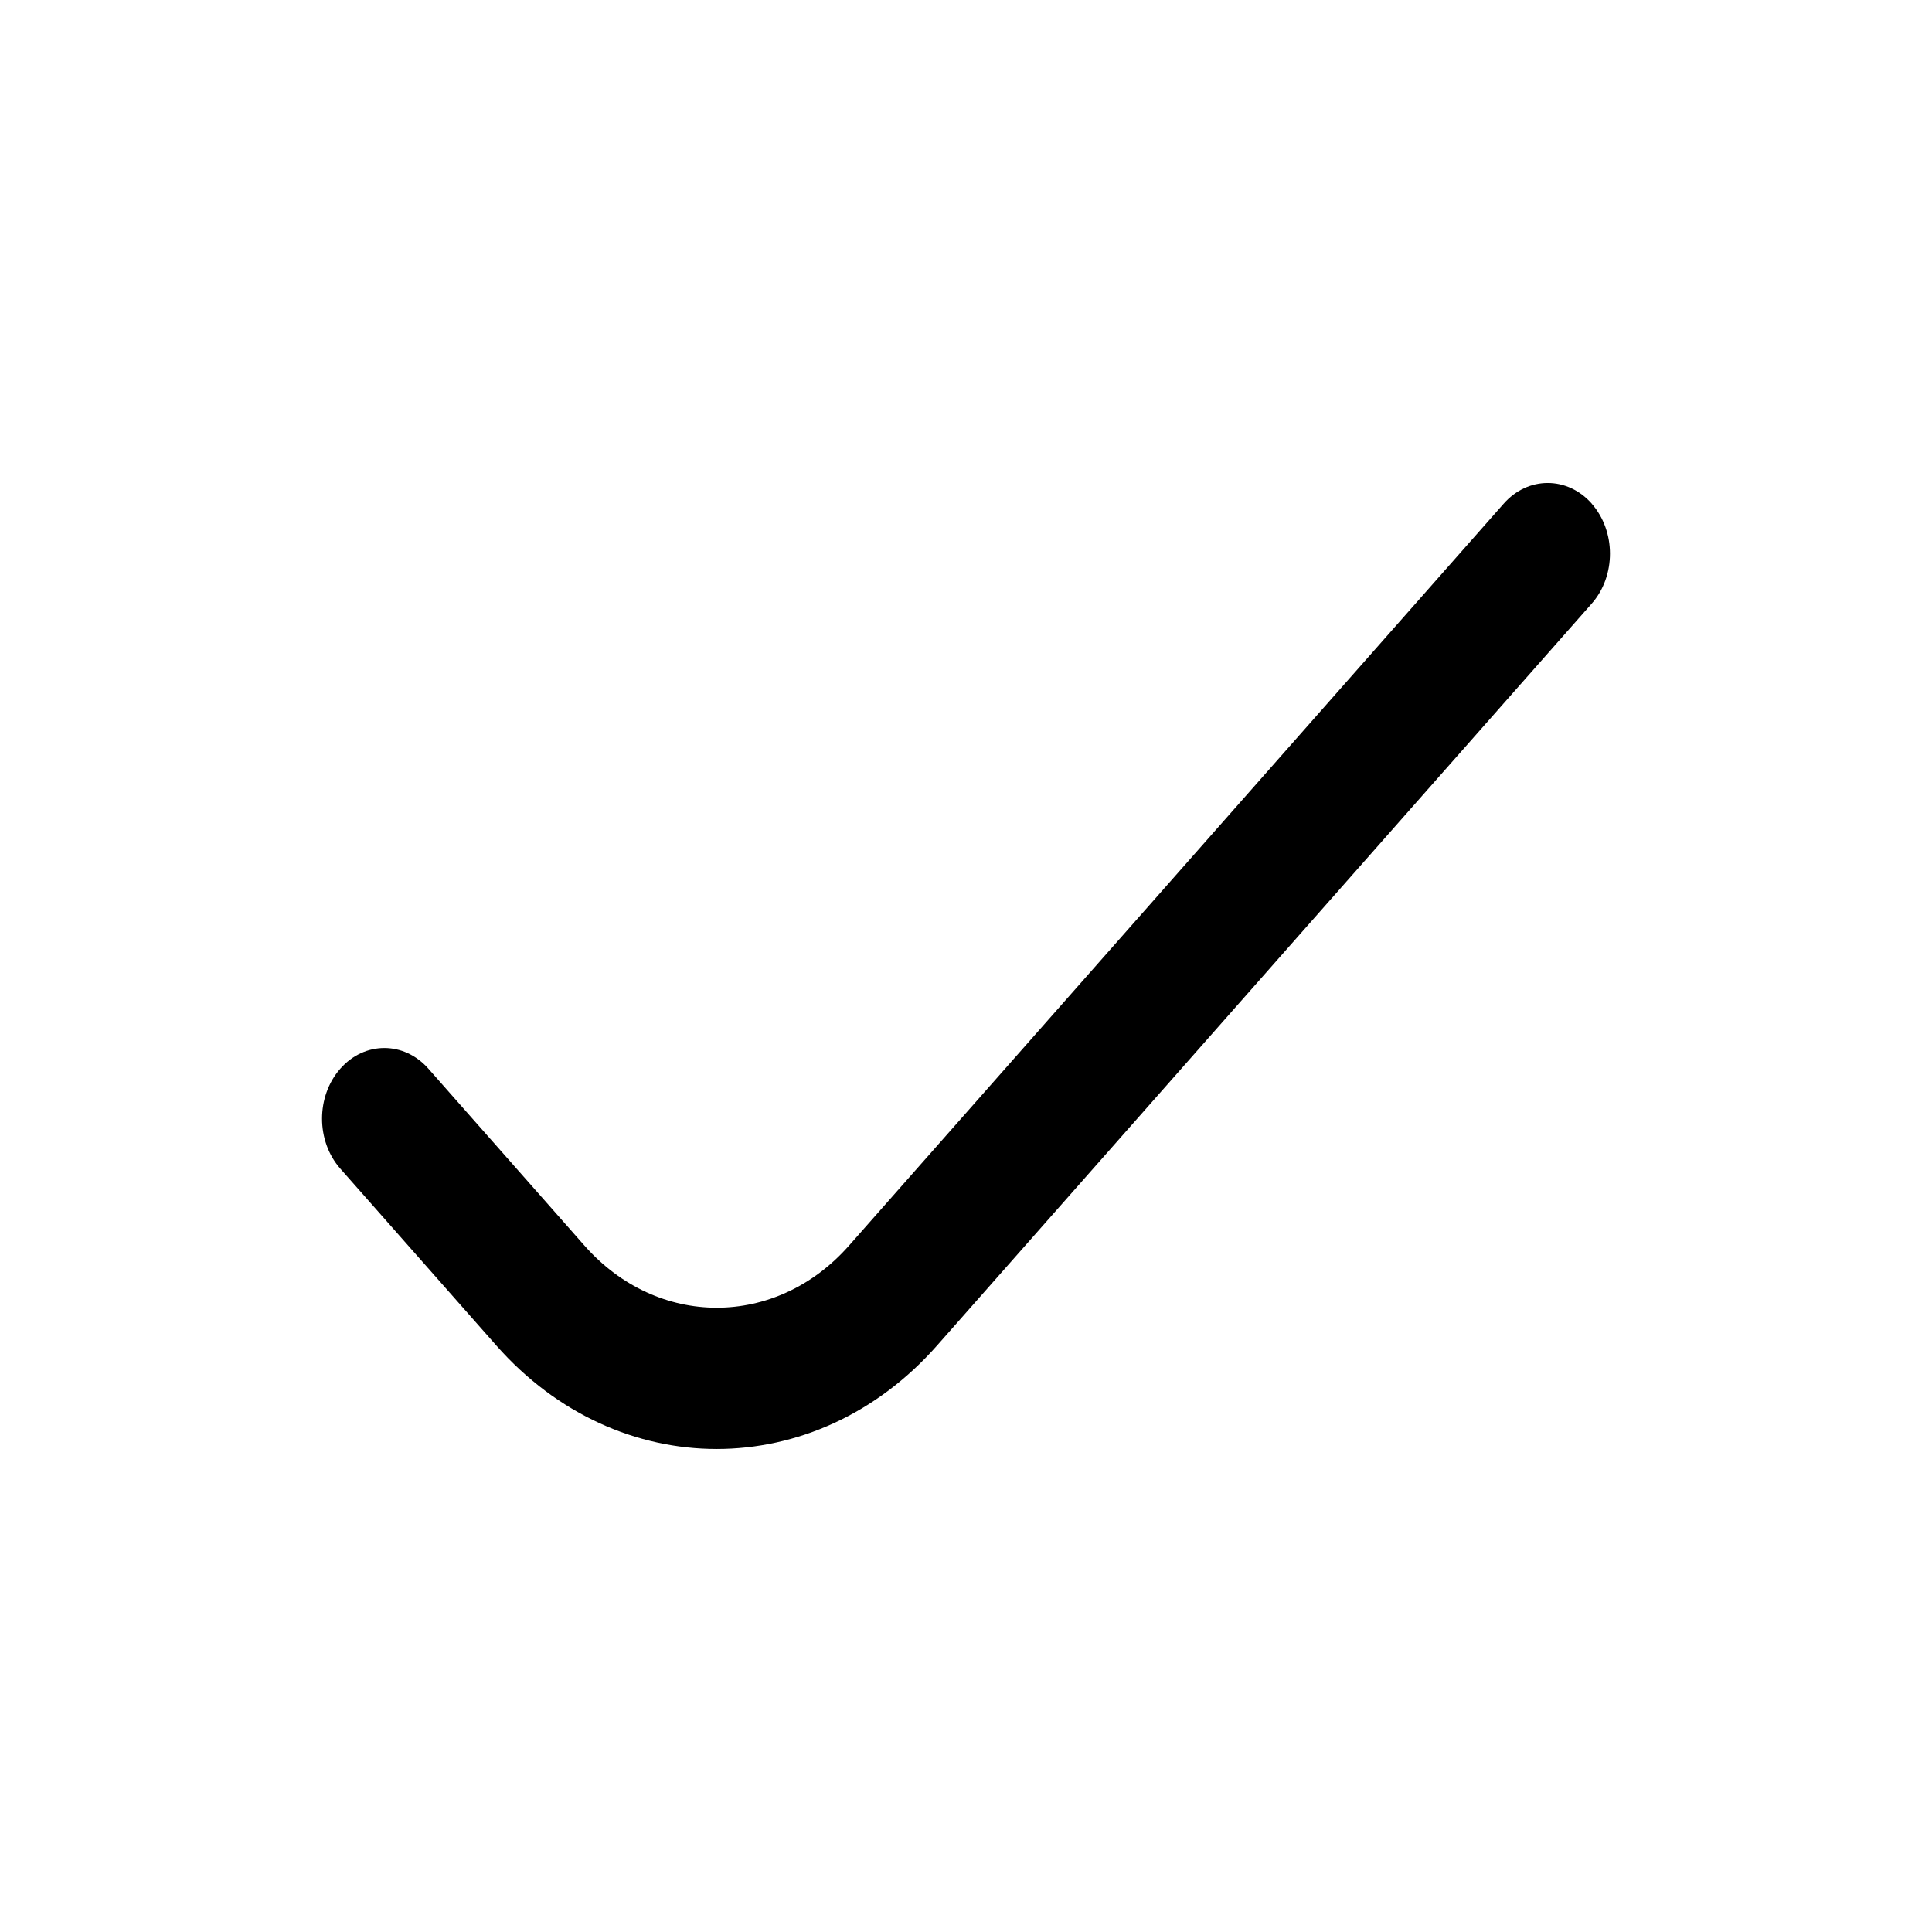
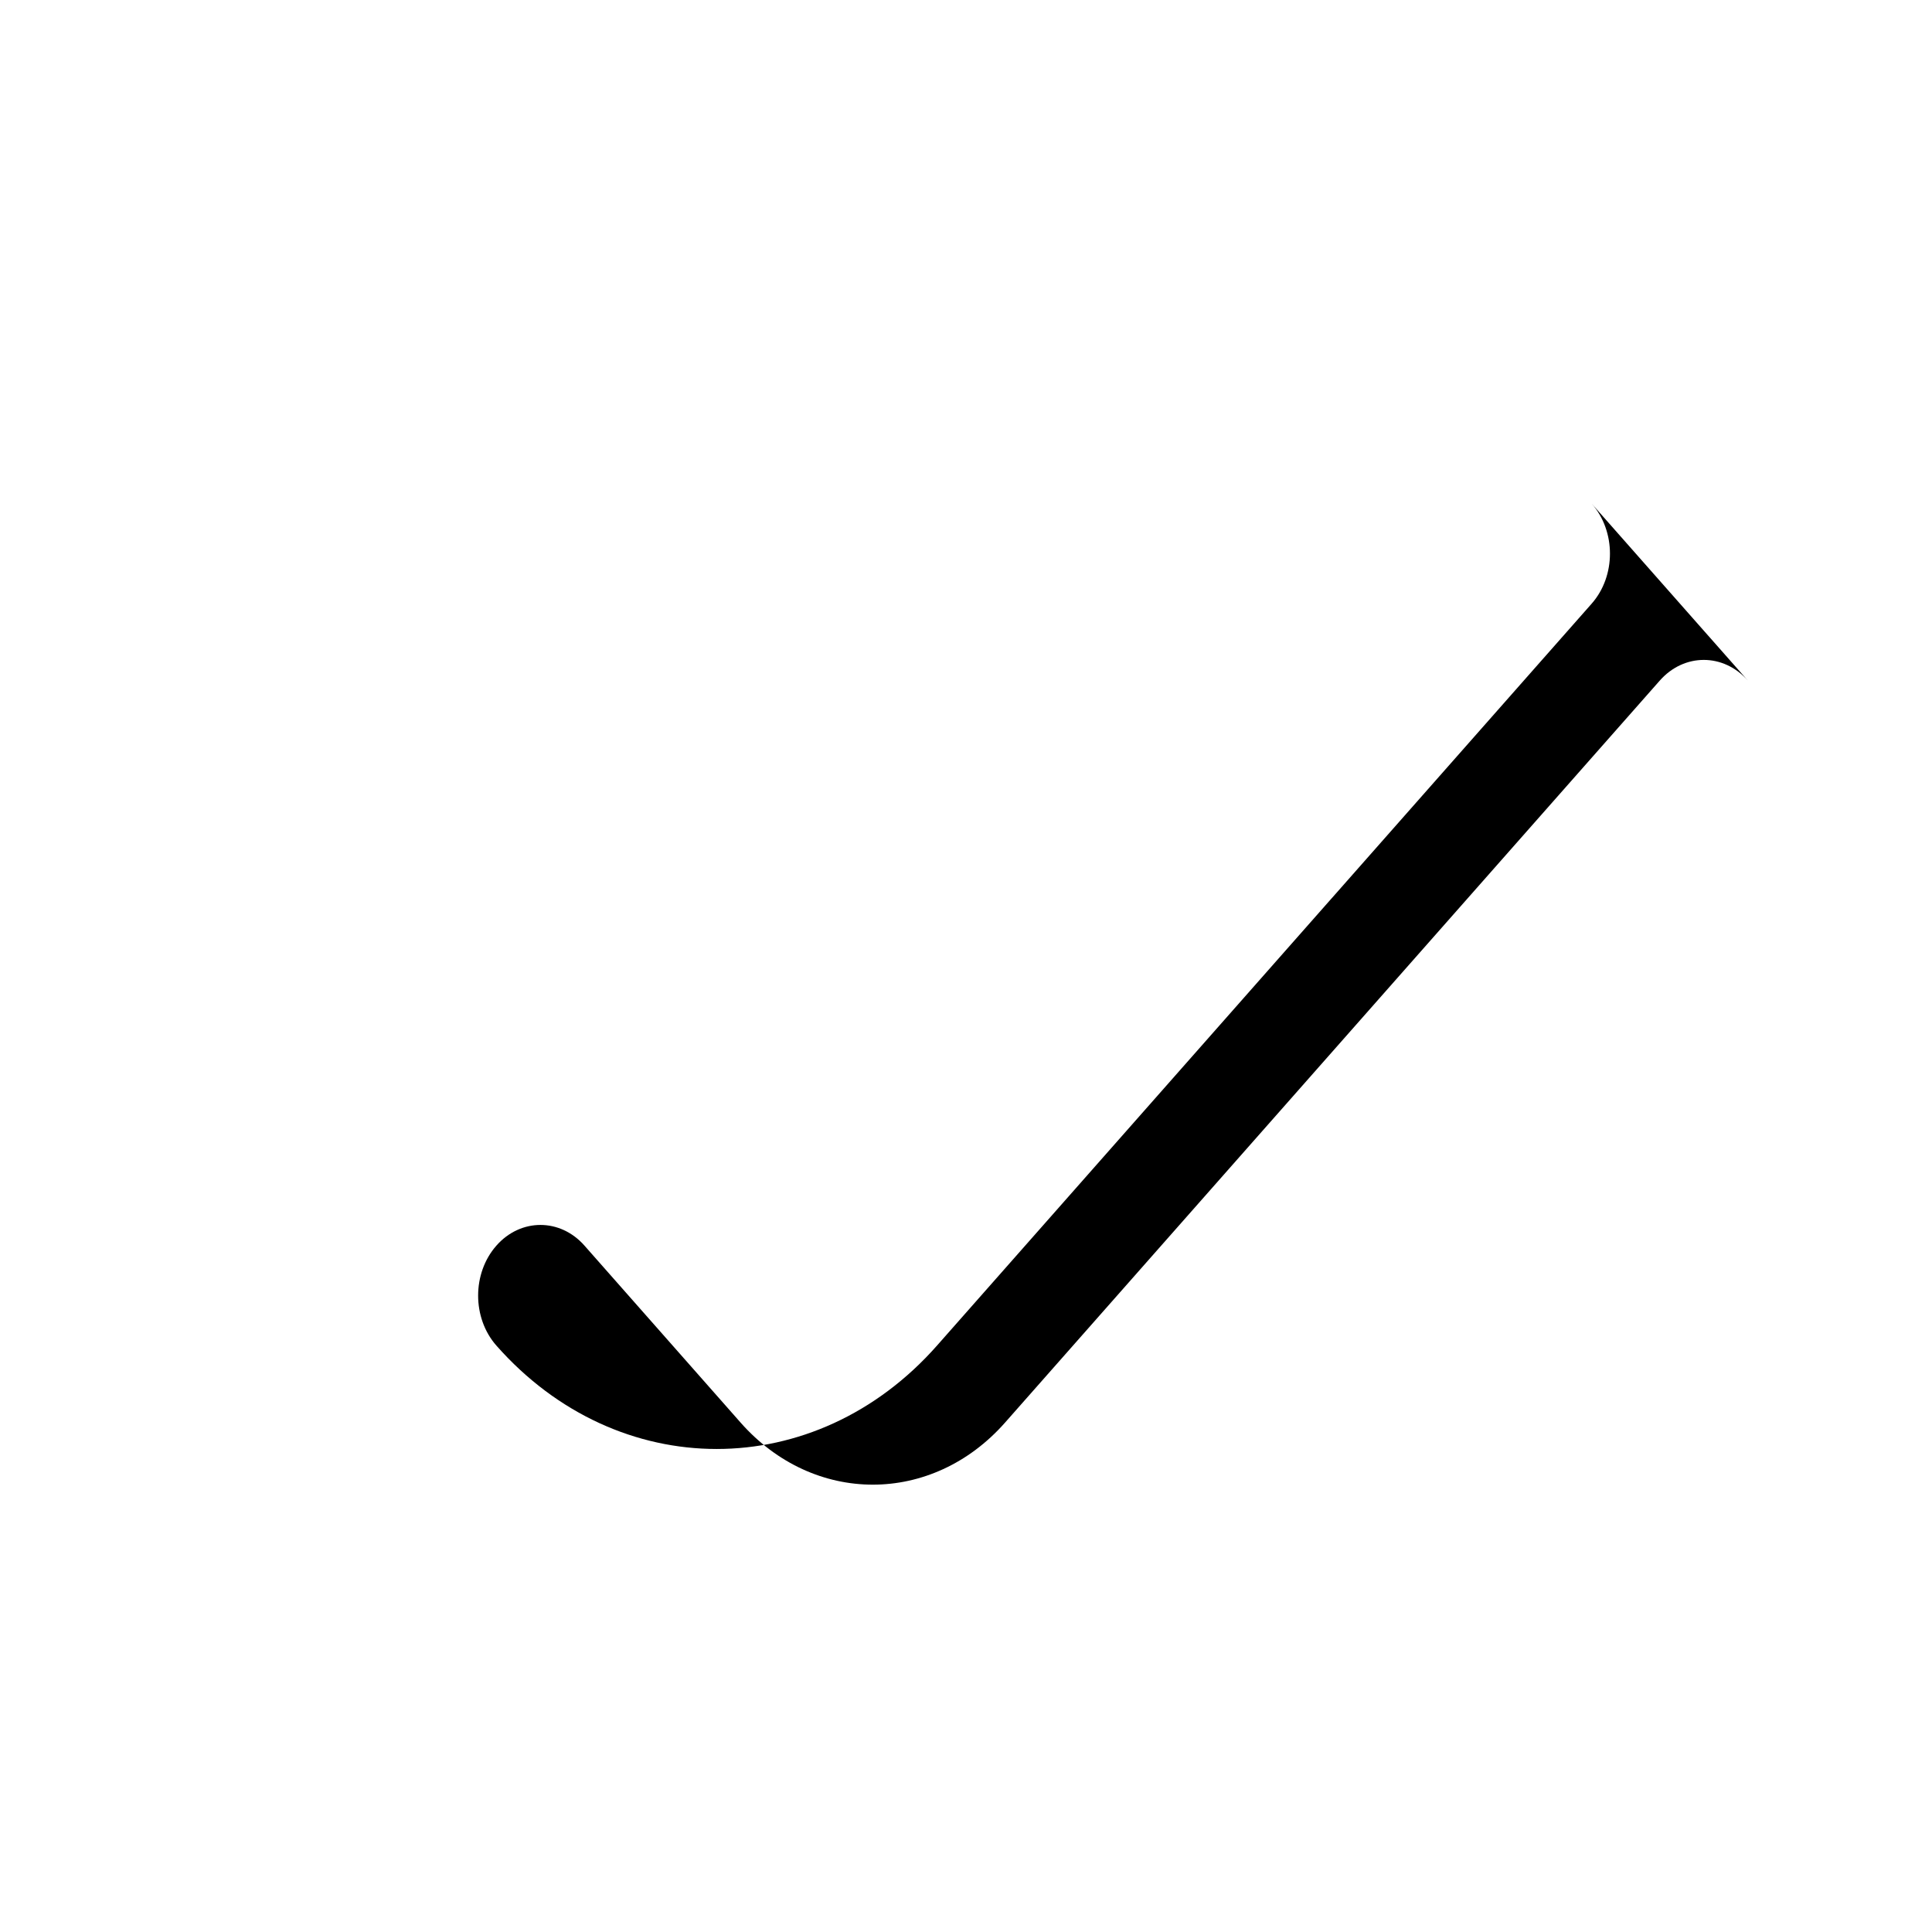
<svg xmlns="http://www.w3.org/2000/svg" width="800px" height="800px" viewBox="0 0 24 24" fill="none">
-   <path clip-rule="evenodd" d="m19.773 6.257c.302.343.302.898 0 1.241l-8.133 9.217c-1.512 1.713-3.963 1.713-5.474 0l-1.939-2.198c-.302-.343-.302-.898 0-1.241.302-.343.793-.343 1.095 0l1.939 2.198c.907 1.028 2.378 1.028 3.285 0l8.133-9.217c.302-.343.792-.343 1.095 0z" fill="#000000" fill-rule="evenodd" />
+   <path clip-rule="evenodd" d="m19.773 6.257c.302.343.302.898 0 1.241l-8.133 9.217c-1.512 1.713-3.963 1.713-5.474 0c-.302-.343-.302-.898 0-1.241.302-.343.793-.343 1.095 0l1.939 2.198c.907 1.028 2.378 1.028 3.285 0l8.133-9.217c.302-.343.792-.343 1.095 0z" fill="#000000" fill-rule="evenodd" />
</svg>